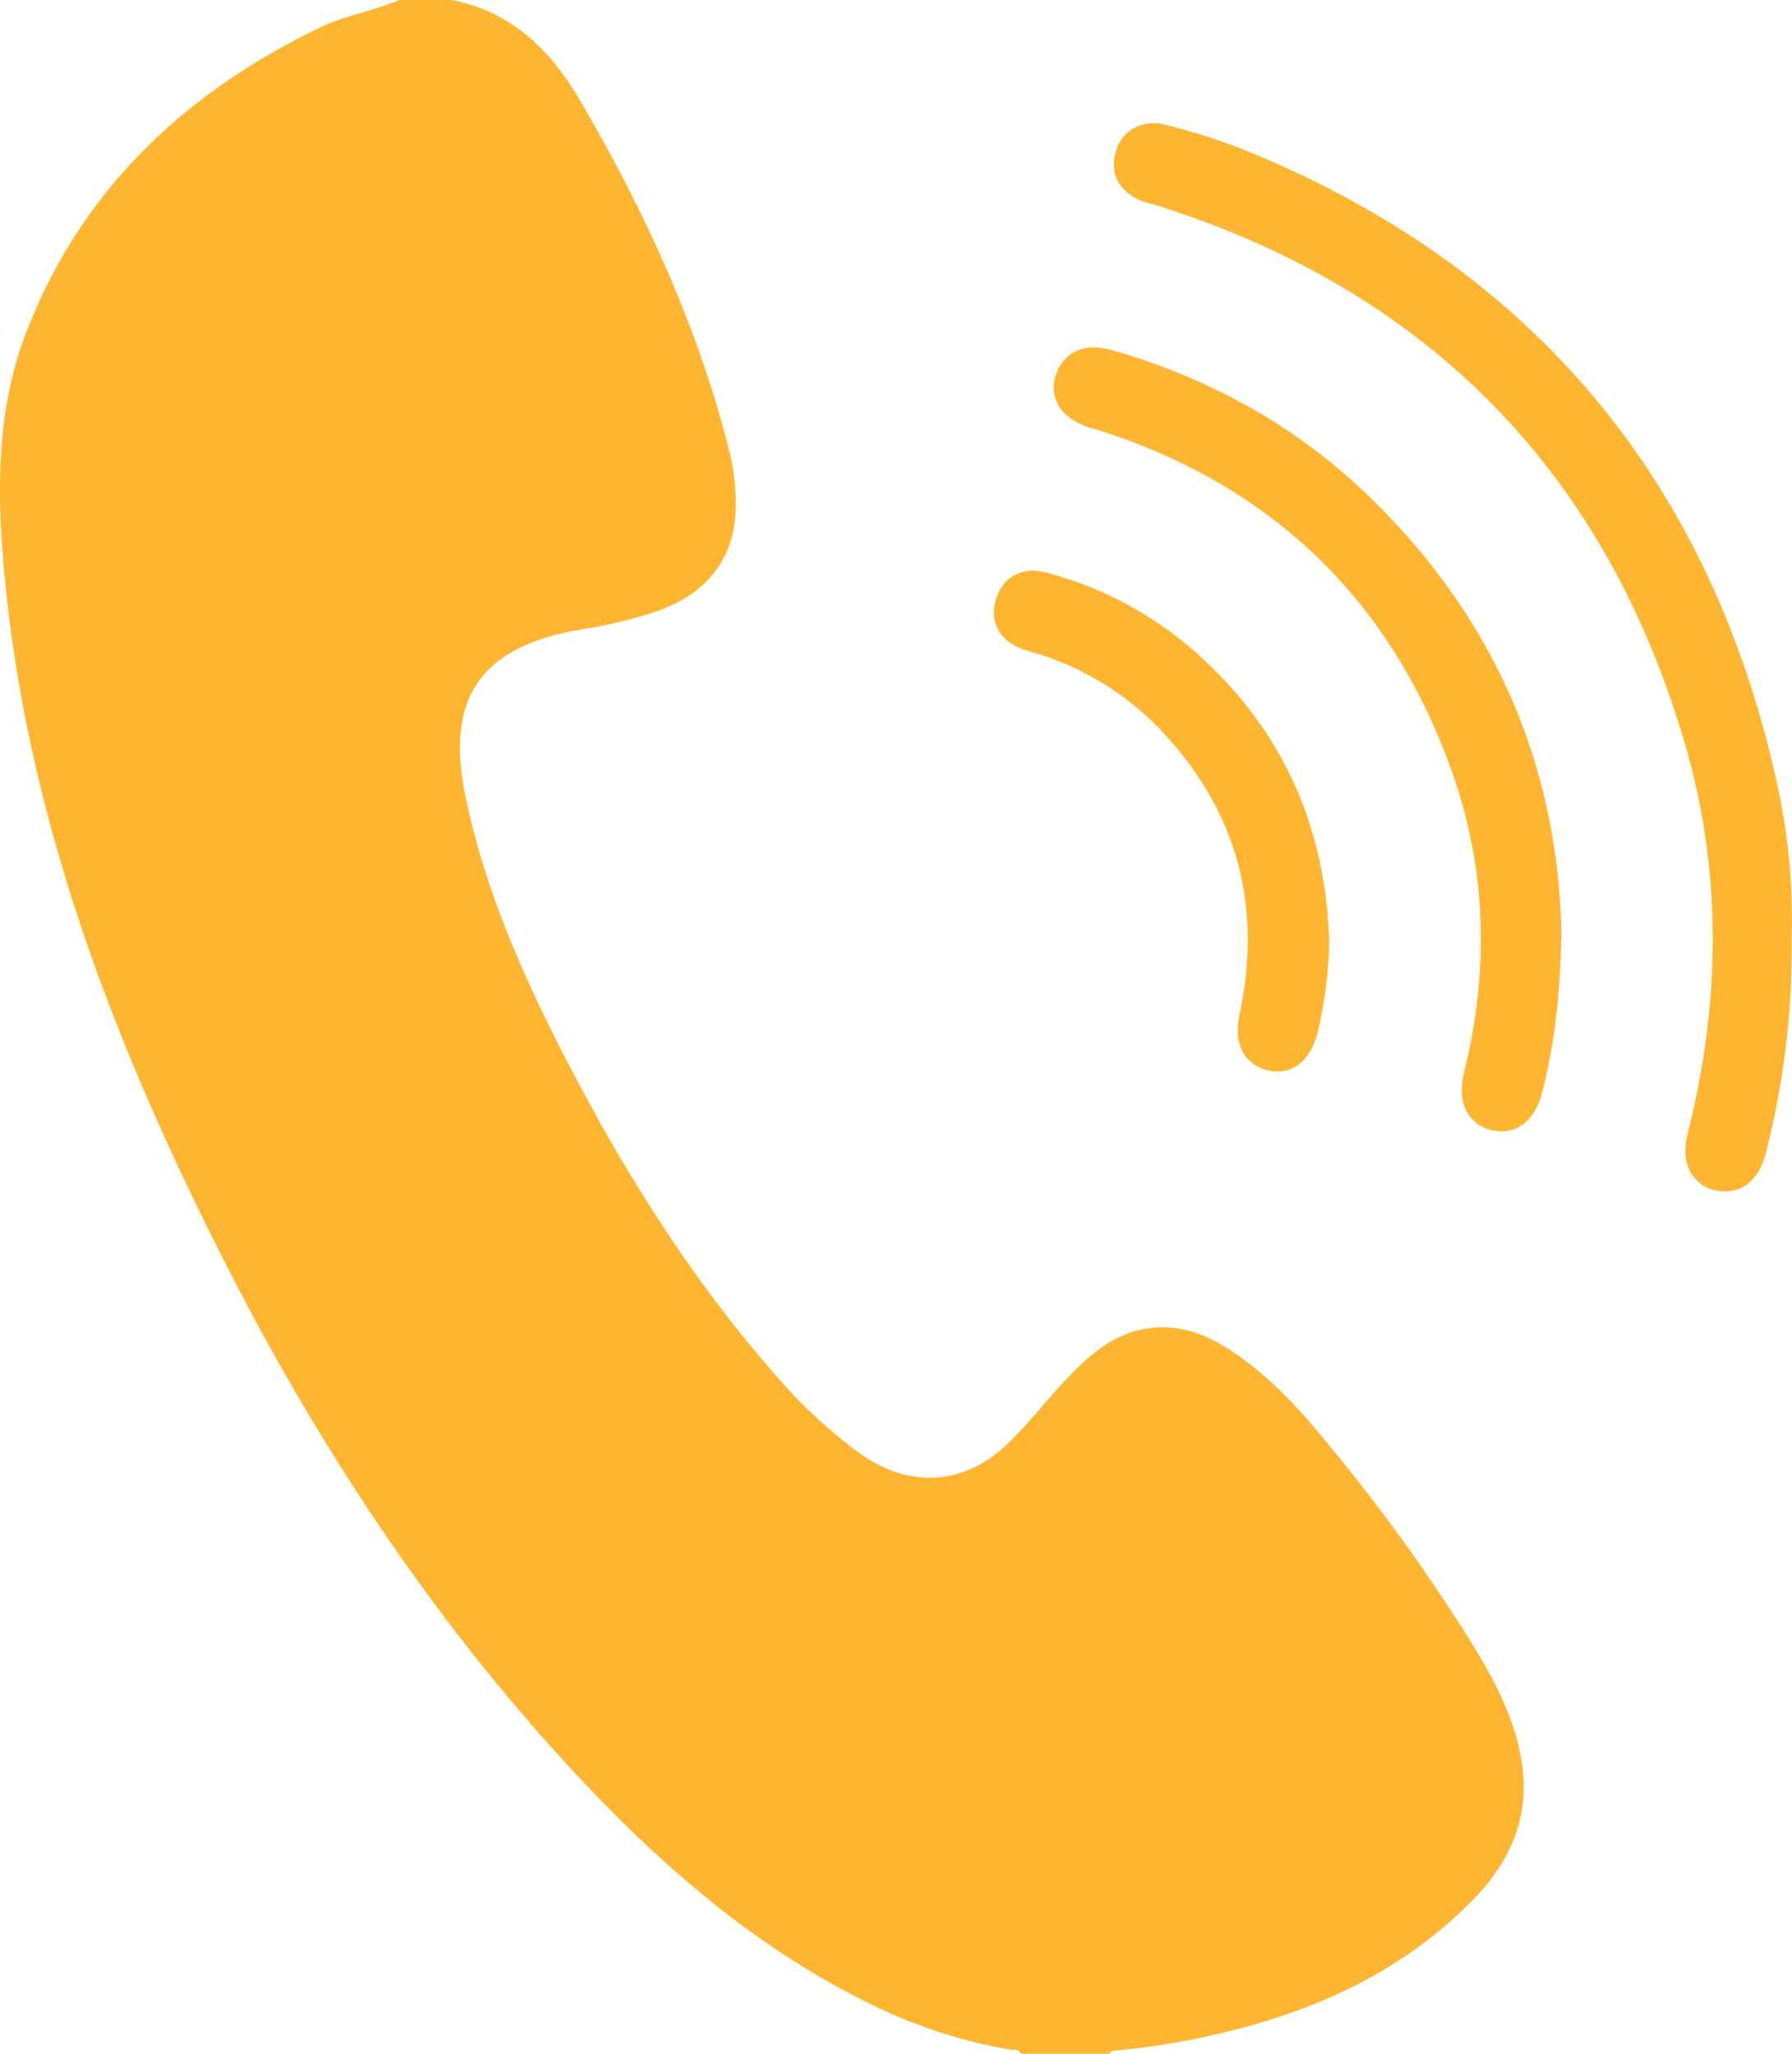
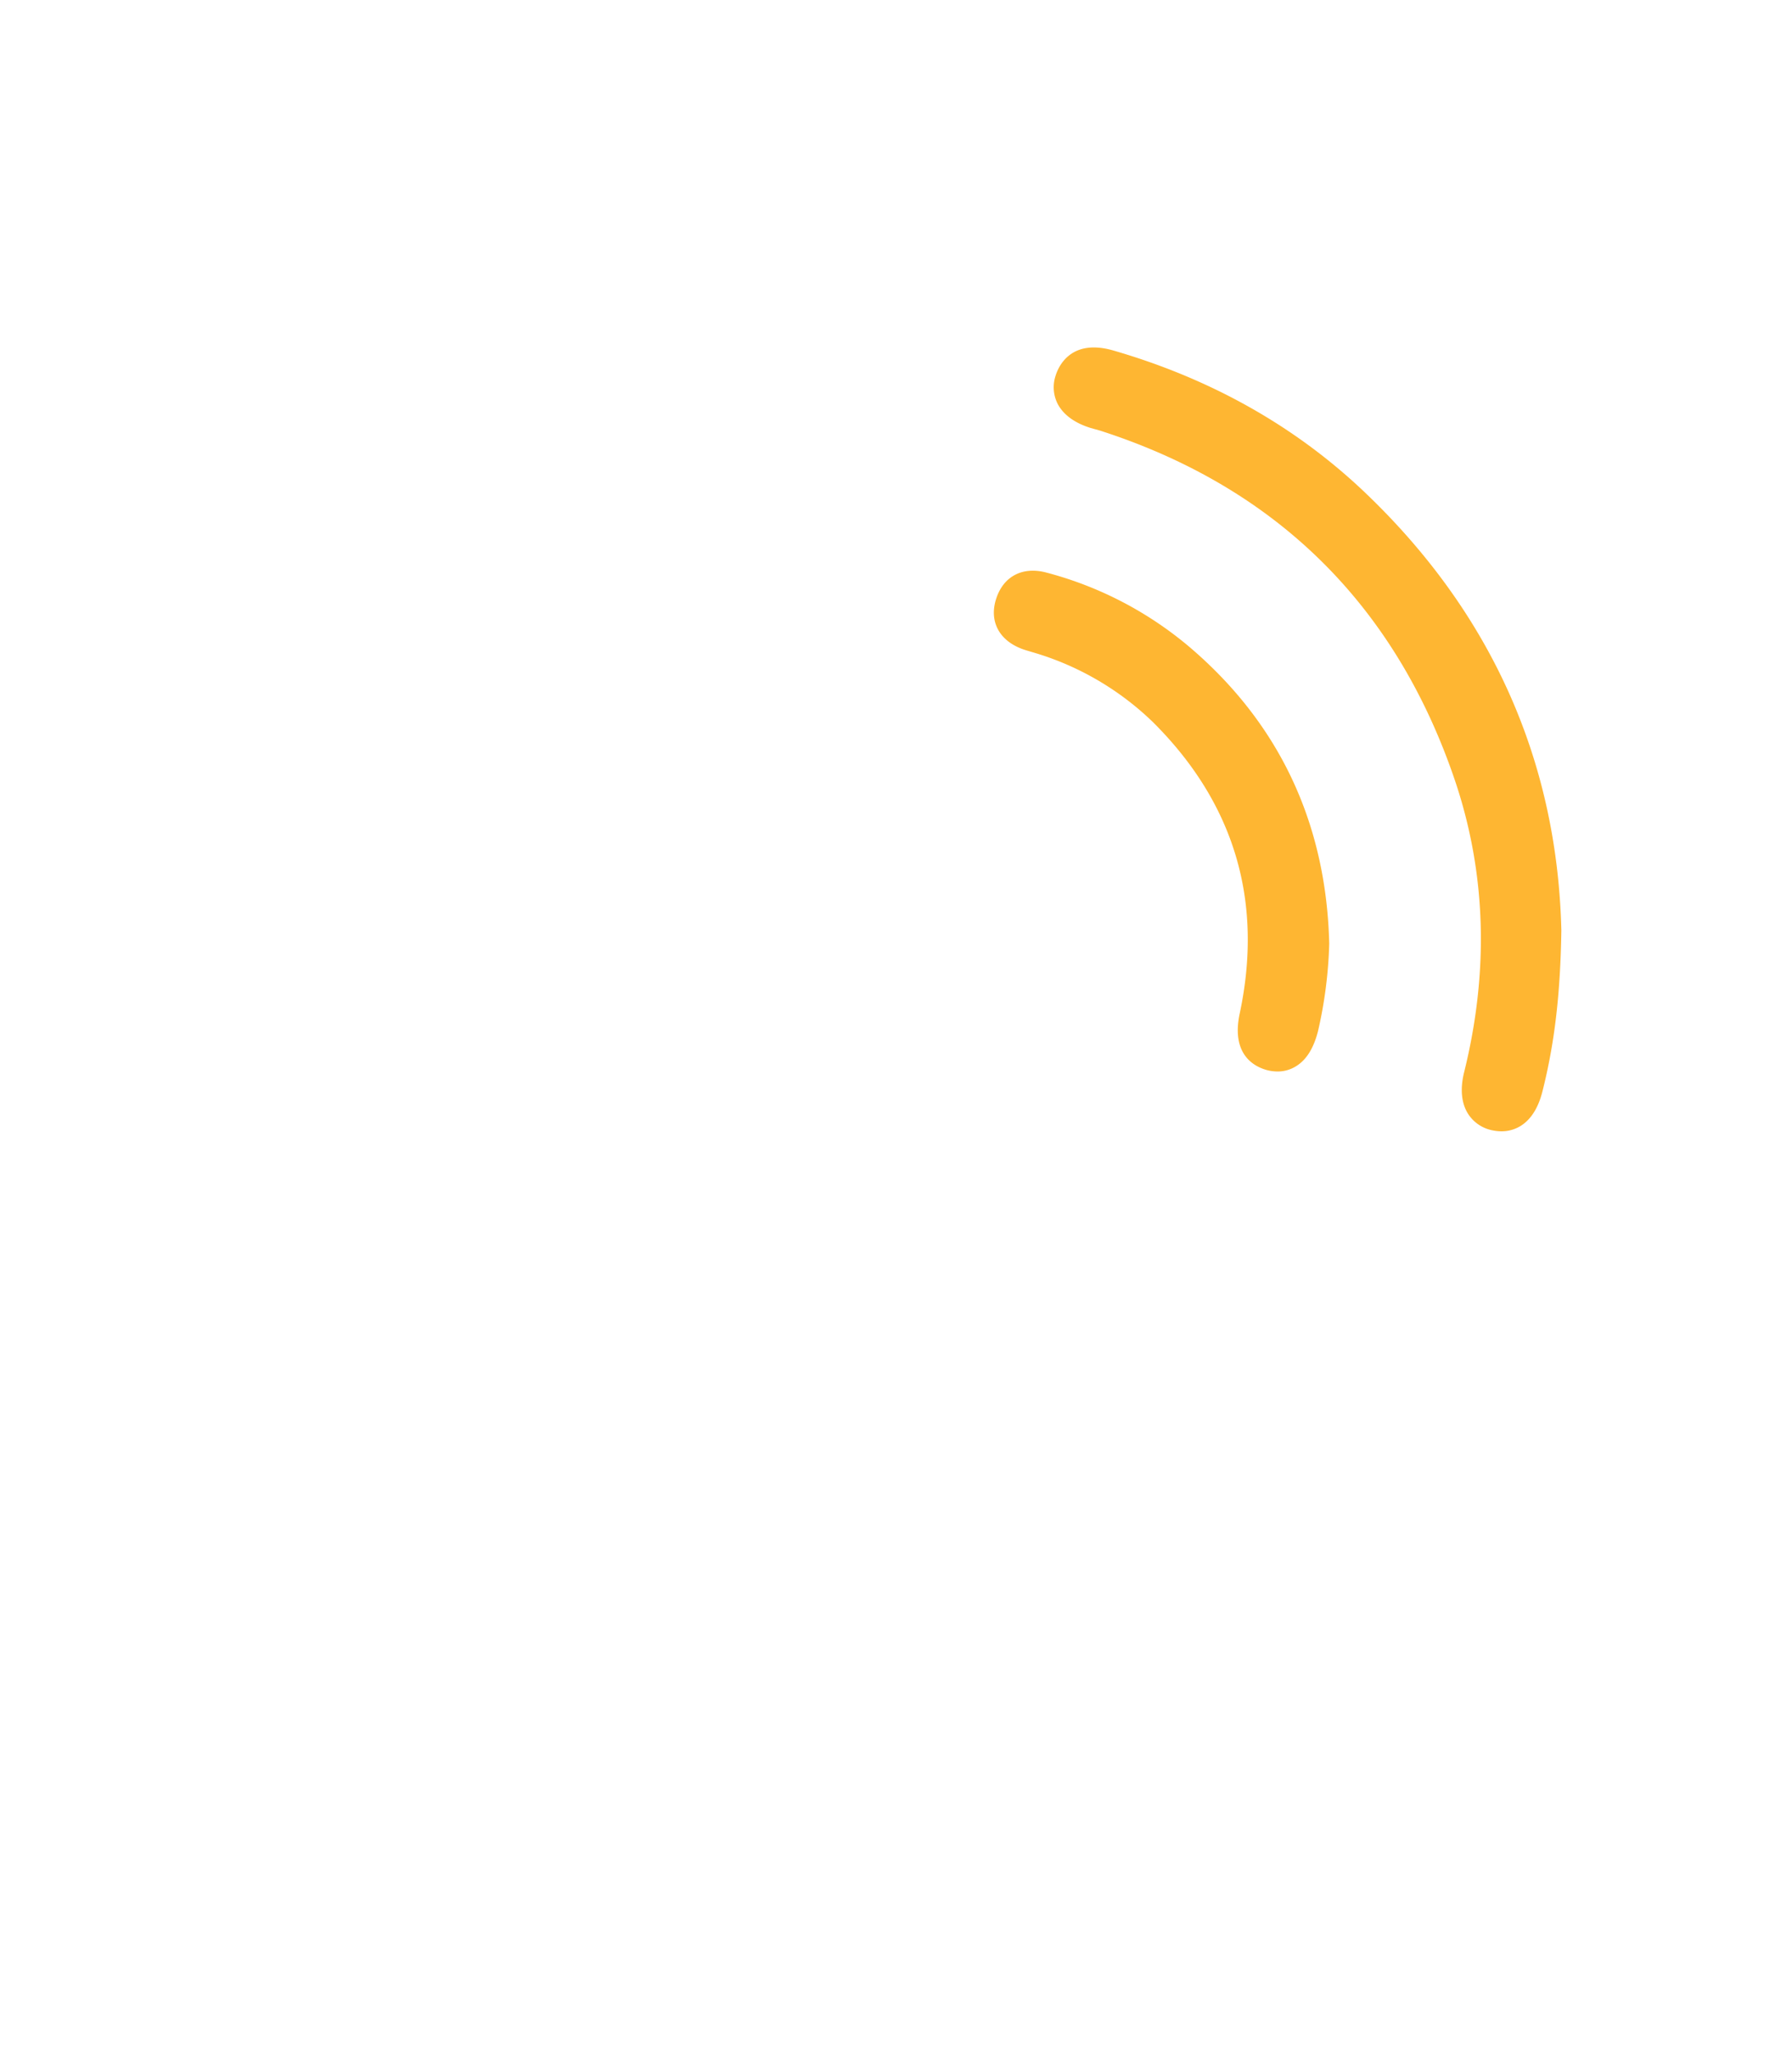
<svg xmlns="http://www.w3.org/2000/svg" id="Layer_1" data-name="Layer 1" viewBox="0 0 334.95 383.81">
  <defs>
    <style>.cls-1{fill:#feb632;}</style>
  </defs>
-   <path class="cls-1" d="M275.92,308.42a340.45,340.45,0,0,0-27.22-38c-5.5-6.81-11.37-13.29-18.8-18.14-4.74-3.09-9.86-4.93-15.58-4-6.27,1-10.78,5-14.93,9.4-3.69,3.9-7,8.16-10.83,11.92-8.09,7.95-18.32,8.68-27.58,2.19a91.61,91.61,0,0,1-16.17-15c-15.07-17.18-27.22-36.34-37.8-56.51-8.59-16.38-16.22-33.17-20-51.43s2.67-27.82,21.07-31.12a89,89,0,0,0,14.9-3.56c10.34-3.77,15.24-11.19,14.48-22.2a42.57,42.57,0,0,0-1.06-7.4C130.53,61.22,120.59,39.63,108.56,19,103.07,9.55,95.73,2.16,84.41,0H74.66c-4.89,2.06-10.22,2.89-15,5.22C34.17,17.55,14.79,35.93,4.69,62.69-.78,77.18-.58,92.64.88,107.88c4.42,46.21,21,88.6,41.89,129.46,17.66,34.48,39,66.55,65.53,94.91,15.62,16.67,32.77,31.47,53.4,41.77A96.23,96.23,0,0,0,188.57,383c.8.13,1.82-.17,2.3.86h16.49c.32-.7,1-.64,1.58-.69a138.68,138.68,0,0,0,18.81-3.1c18-4.16,34.25-11.54,47.41-24.86,7.28-7.36,11-16,9.19-26.46C283.06,321.34,279.74,314.75,275.92,308.42Z" />
-   <path class="cls-1" d="M332.21,146.68C319.9,90.2,286.83,50.45,233.93,28.56a113.41,113.41,0,0,0-16.05-5.23,8.1,8.1,0,0,0-5.8.52,7.3,7.3,0,0,0-3.63,4.92c-1,4,1,7.34,5.32,8.93a10.38,10.38,0,0,0,1.46.4c.17,0,.33.07.49.12,51.16,16,84.61,50.11,99.39,101.4,6.58,22.82,6.7,47.07.37,72.07-.79,3.13-.56,5.73.71,7.72a7,7,0,0,0,4.77,3.11,7.32,7.32,0,0,0,1.47.14c2.19,0,6.11-1,7.7-7.45a154.28,154.28,0,0,0,4.76-39.84A118.77,118.77,0,0,0,332.21,146.68Z" />
  <path class="cls-1" d="M254.87,91.79C242,79.61,226.3,70.77,208.09,65.5c-7.93-2.29-10.26,3-10.78,4.7a6.86,6.86,0,0,0,.41,5.33c1.08,2,3.15,3.53,6.17,4.46l.94.26.81.23C238.6,91.1,260.91,113.16,272,146c5.78,17.23,6.34,35.53,1.66,54.41-.77,3.1-.51,5.78.76,7.77a7,7,0,0,0,4.71,3.09,8,8,0,0,0,1.53.15c2.14,0,6-1,7.63-7.4,2.28-9,3.37-18.23,3.55-30.16C291.06,142,278.64,114.34,254.87,91.79Z" />
  <path class="cls-1" d="M191.2,121.33c.53.19,1.08.34,1.64.51l.94.28A54,54,0,0,1,215.55,135c15.19,15.13,20.63,33.43,16.17,54.4-1.69,7.92,3,10,5.05,10.57a8,8,0,0,0,2,.27,6.45,6.45,0,0,0,3.36-.91c2-1.18,3.38-3.34,4.22-6.61a82.29,82.29,0,0,0,2.1-16.3v-.17c-.58-22.45-9.34-41-26-55.24a68.25,68.25,0,0,0-26.84-14c-4.55-1.22-8.19.74-9.49,5.14C184.91,116.27,186.86,119.78,191.2,121.33Z" />
</svg>